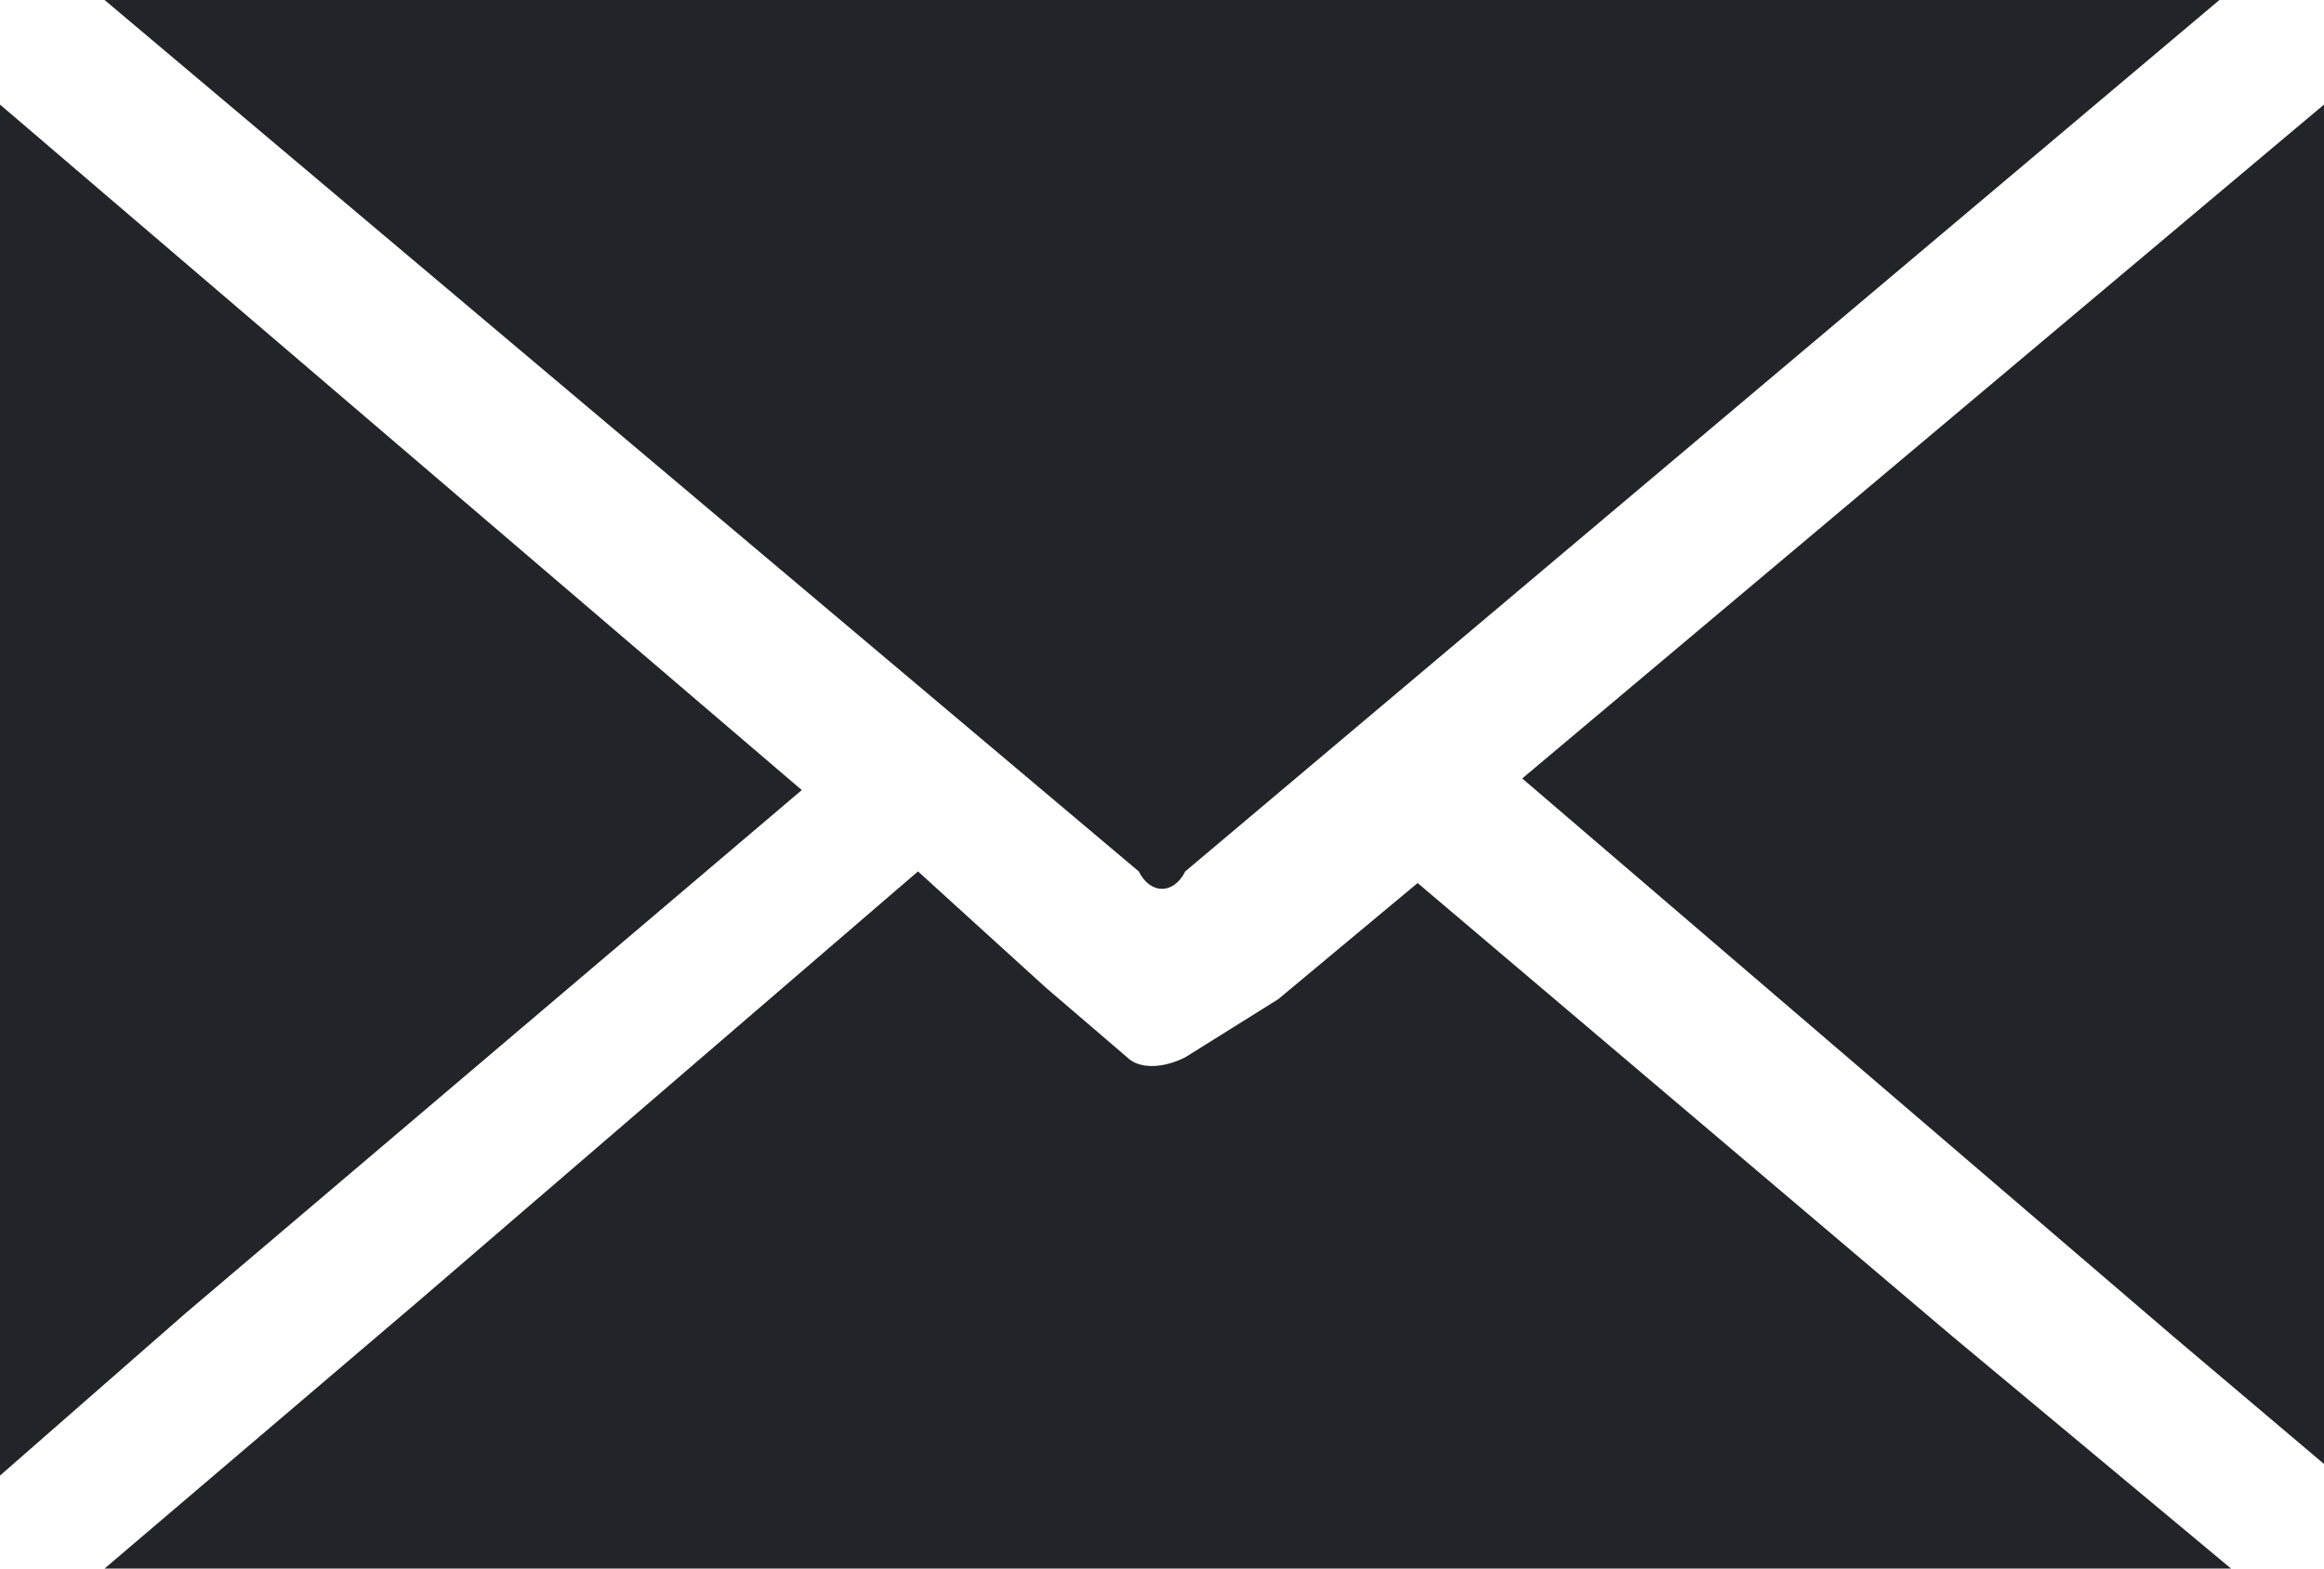
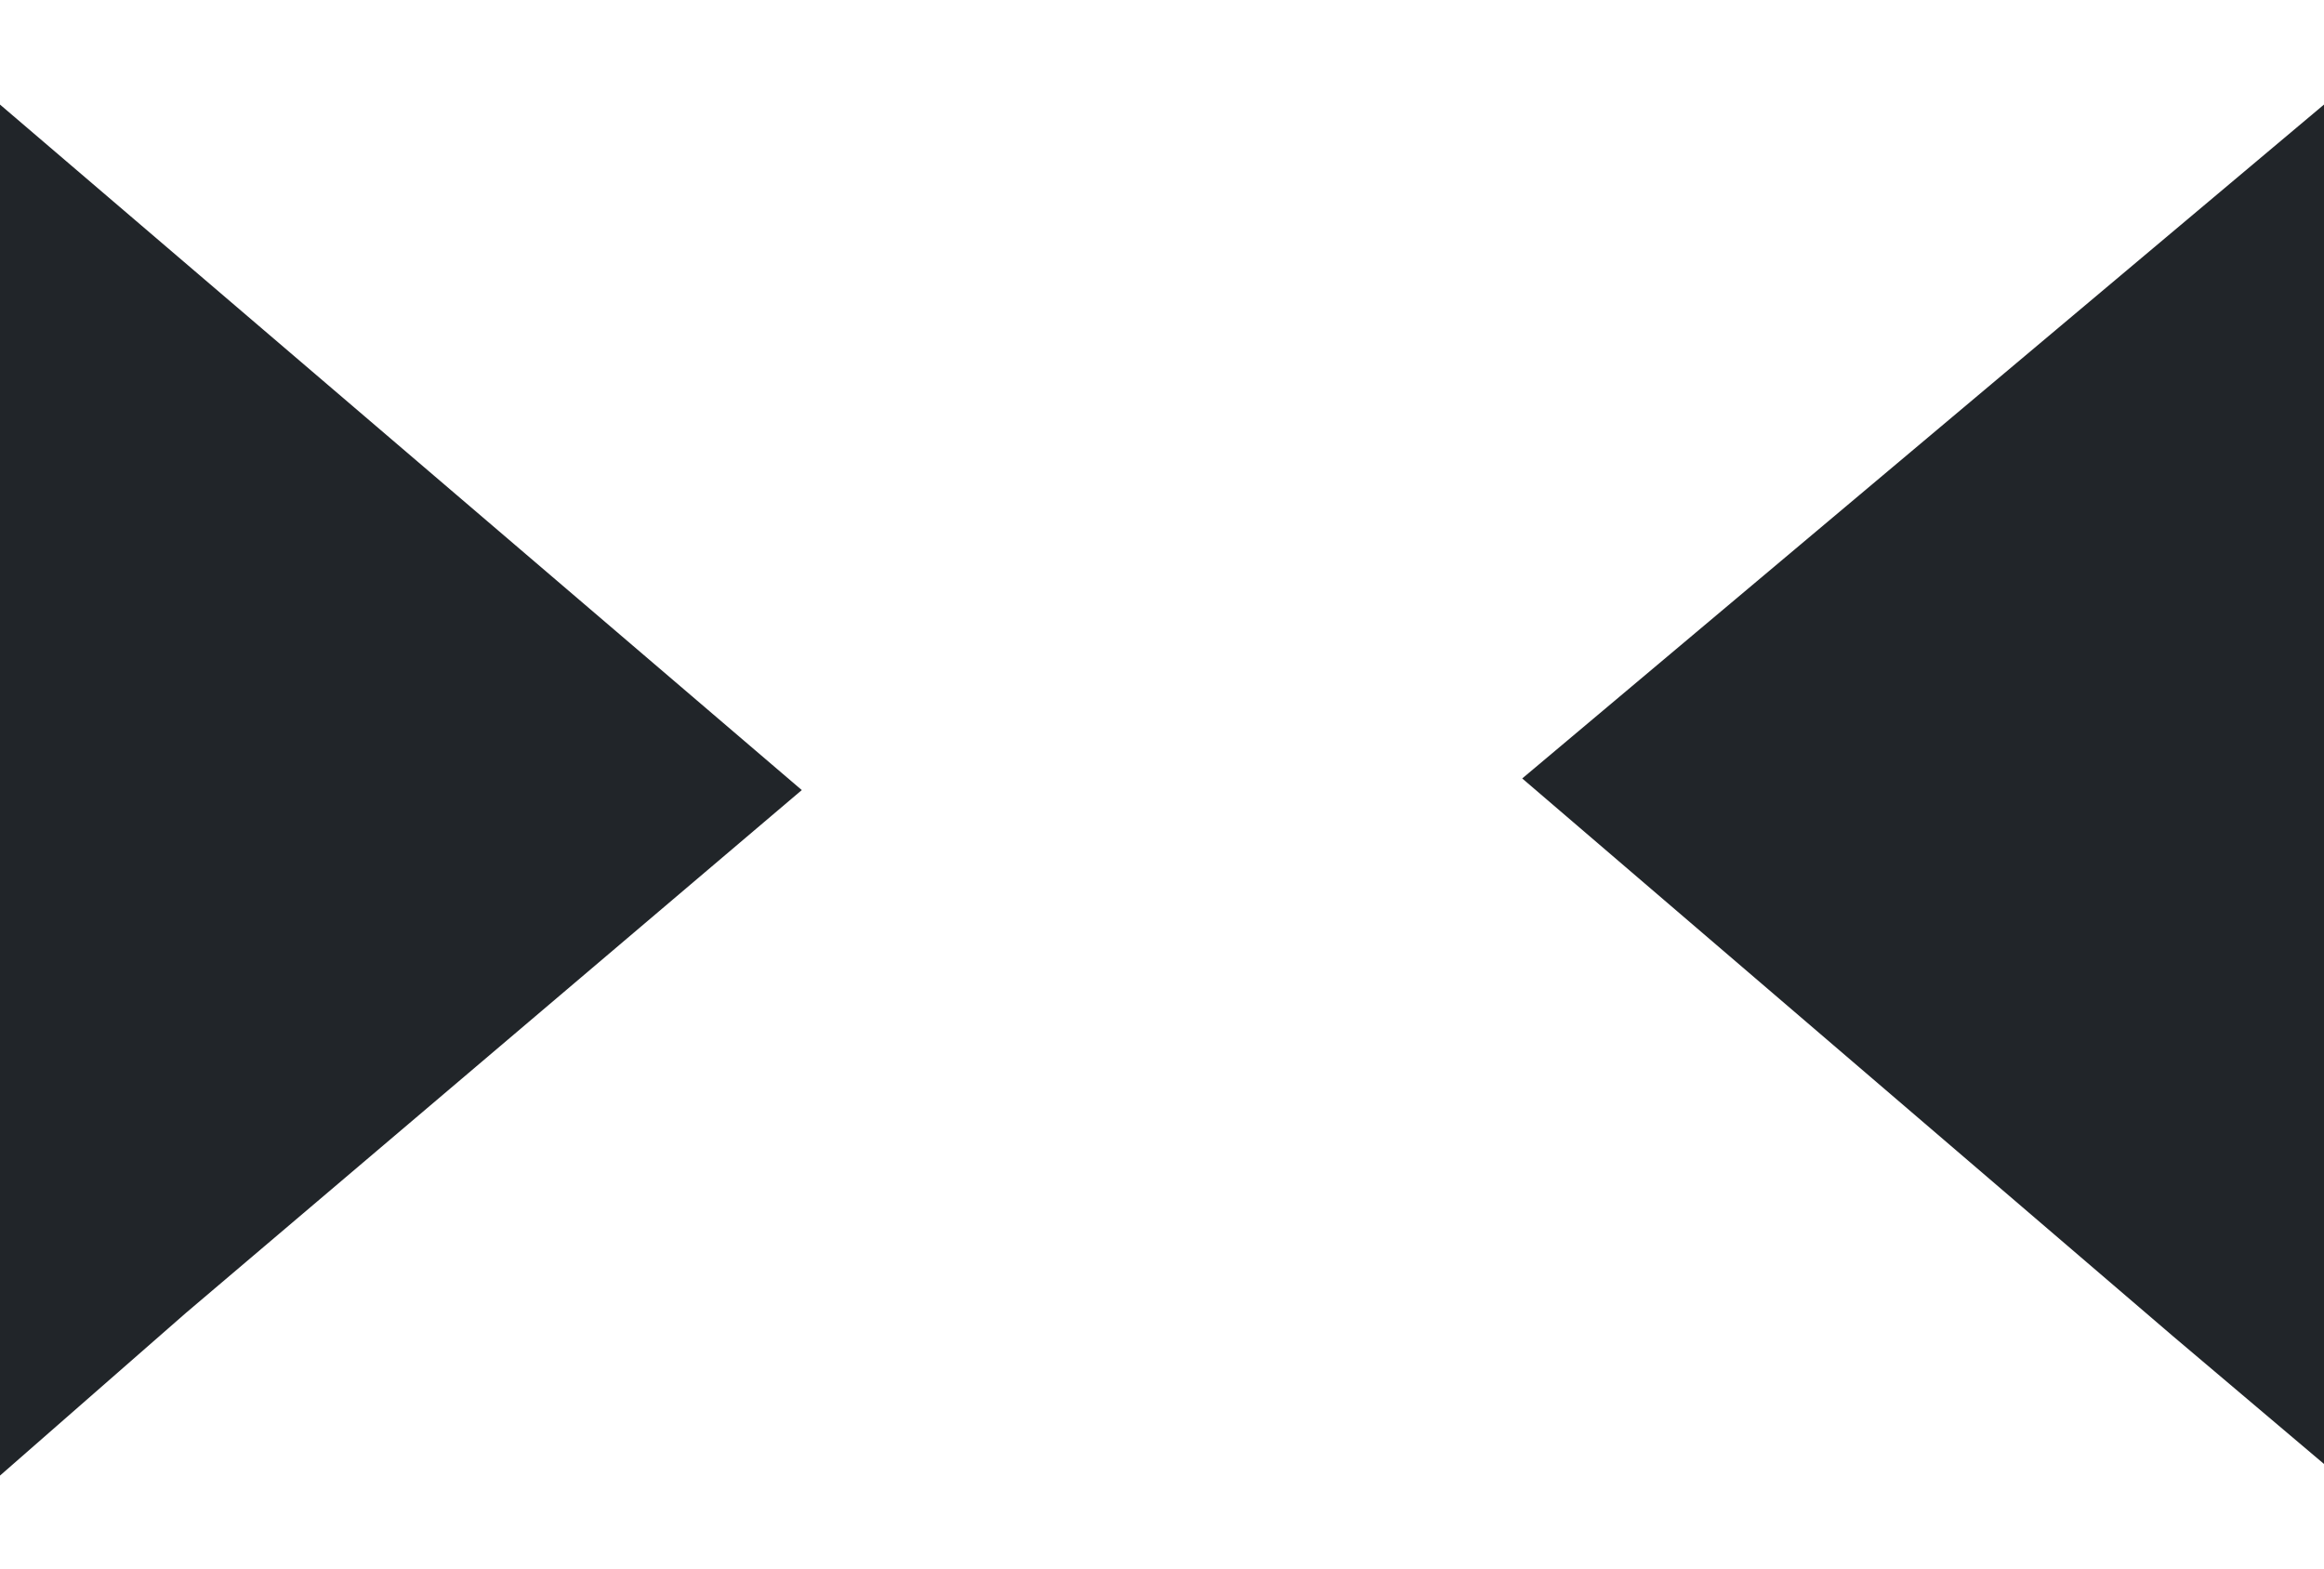
<svg xmlns="http://www.w3.org/2000/svg" xmlns:xlink="http://www.w3.org/1999/xlink" version="1.1" id="Layer_1" x="0px" y="0px" width="20px" height="13.5px" viewBox="0 0 20 13.5" style="enable-background:new 0 0 20 13.5;" xml:space="preserve">
  <style type="text/css">
	.st0{clip-path:url(#SVGID_00000012438734336106271250000006707824807073014437_);fill:#212529;}
	.st1{fill:#212529;}
	.st2{clip-path:url(#SVGID_00000147184432862747653510000015183794547216034210_);fill:#212529;}
</style>
  <g>
    <g>
      <defs>
        <rect id="SVGID_1_" width="20" height="13.5" />
      </defs>
      <clipPath id="SVGID_00000151539528184569164100000016291625443452858028_">
        <use xlink:href="#SVGID_1_" style="overflow:visible;" />
      </clipPath>
-       <path style="clip-path:url(#SVGID_00000151539528184569164100000016291625443452858028_);fill:#212529;" d="m9.8 7.5l-8.9-7.5h18.2l-8.9 7.5c-.1.2-.3.2-.4 0" />
    </g>
  </g>
  <polygon class="st1" points="0,12.7 1.6,11.3 6.9,6.8 0,0.9 " />
  <g>
    <g>
      <defs>
-         <rect id="SVGID_00000117650931606891221410000003977170692163357628_" width="20" height="13.5" />
-       </defs>
+         </defs>
      <clipPath id="SVGID_00000168806737425918422320000018300927326747877519_">
        <use xlink:href="#SVGID_00000117650931606891221410000003977170692163357628_" style="overflow:visible;" />
      </clipPath>
-       <path style="clip-path:url(#SVGID_00000168806737425918422320000018300927326747877519_);fill:#212529;" d="m16.8 11.5l2.4 2h-18.3l2.7-2.3l4.3-3.7l1.1 1l.7.6c.1.1.3.1.5 0l.8-.5l1.2-1l4.6 3.9z" />
    </g>
  </g>
  <polygon class="st1" points="13.1,6.7 18.7,11.5 20,12.6 20,0.9 " />
</svg>